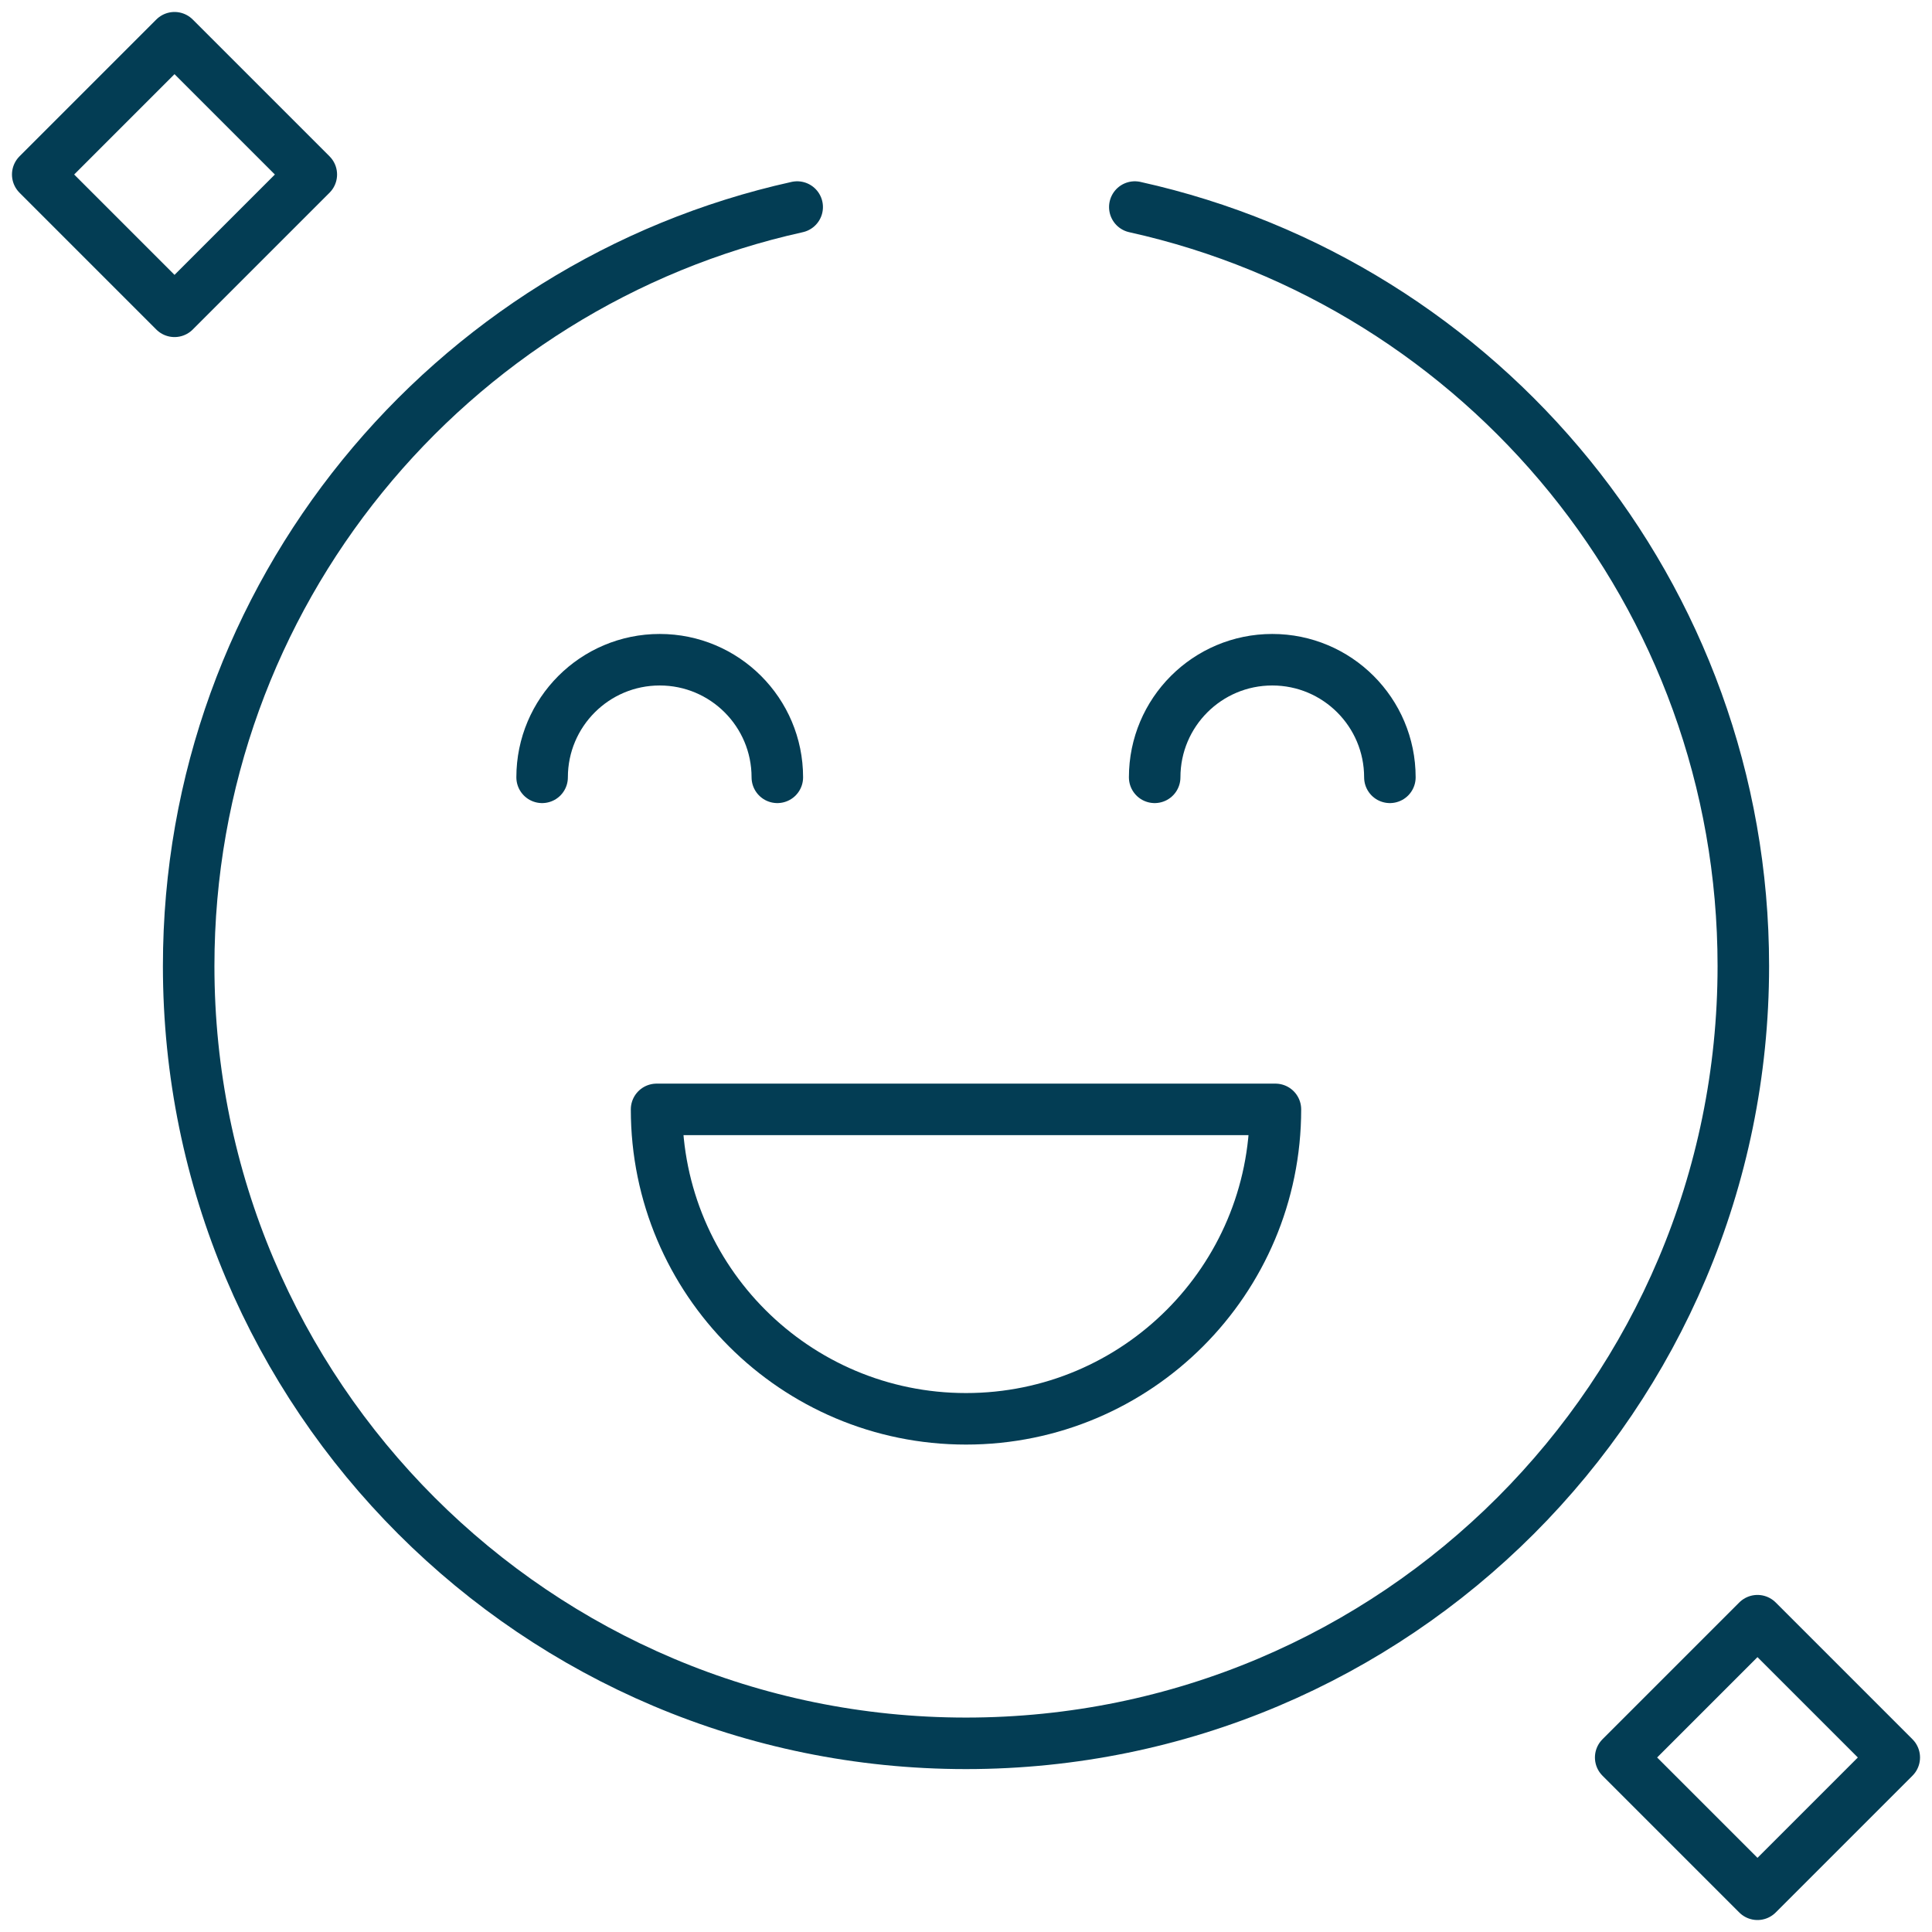
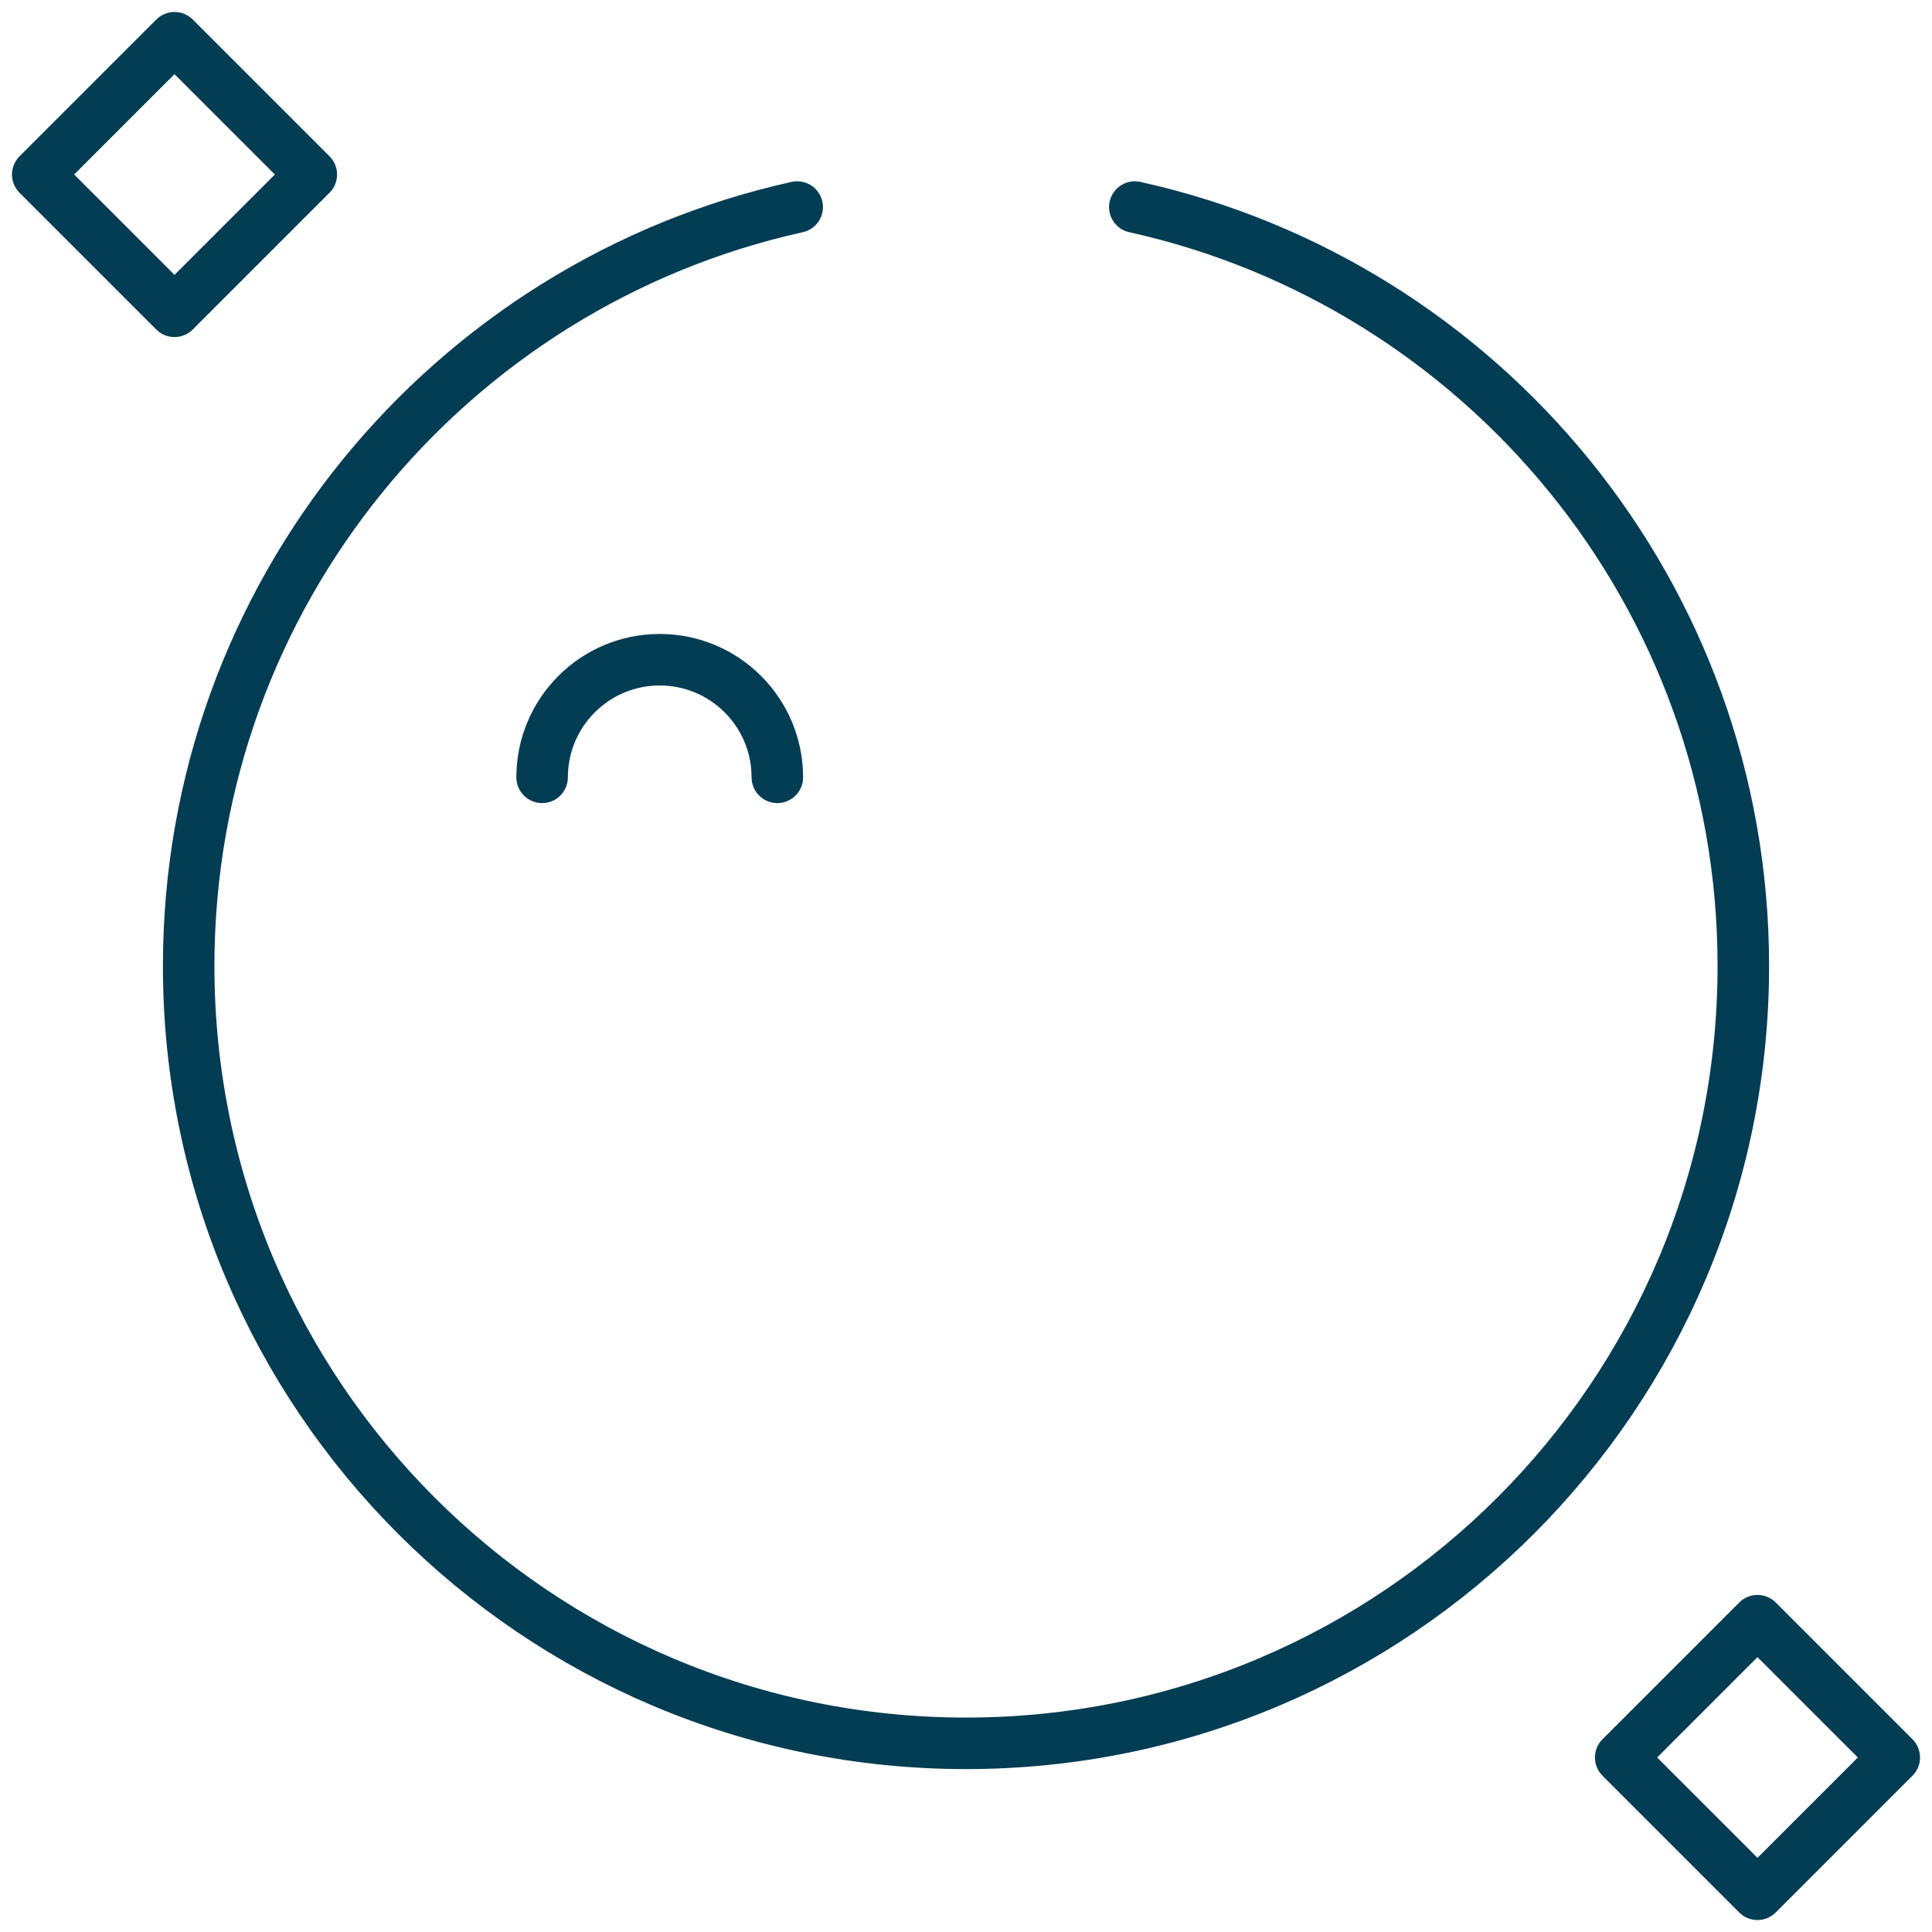
<svg xmlns="http://www.w3.org/2000/svg" fill="none" viewBox="0 0 1000 1000" height="1000" width="1000">
  <mask height="1000" width="1000" y="0" x="0" maskUnits="userSpaceOnUse" style="mask-type:luminance" id="mask0_2499_92">
    <path stroke-width="1.333" stroke="white" fill="white" d="M999.333 999.333V0.667H0.667V999.333H999.333Z" />
  </mask>
  <g mask="url(#mask0_2499_92)">
    <path stroke-linejoin="round" stroke-linecap="round" stroke-miterlimit="10" stroke-width="26.667" stroke="#033D54" d="M587.378 107.171C767.573 147.073 902.343 307.798 902.343 500.001C902.343 722.208 722.208 902.345 499.999 902.345C277.792 902.345 97.655 722.208 97.655 500.001C97.655 307.8 232.425 147.075 412.62 107.171" />
-     <path stroke-linejoin="round" stroke-linecap="round" stroke-miterlimit="10" stroke-width="26.667" stroke="#033D54" d="M660.156 574.219C660.156 662.67 588.451 734.375 500 734.375C411.549 734.375 339.844 662.67 339.844 574.219H660.156Z" />
    <path stroke-linejoin="round" stroke-linecap="round" stroke-miterlimit="10" stroke-width="26.667" stroke="#033D54" d="M280.599 402.344C280.599 368.725 307.853 341.471 341.472 341.471C375.091 341.471 402.343 368.725 402.343 402.344" />
-     <path stroke-linejoin="round" stroke-linecap="round" stroke-miterlimit="10" stroke-width="26.667" stroke="#033D54" d="M719.401 402.344C719.401 368.725 692.147 341.471 658.528 341.471C624.909 341.471 597.657 368.725 597.657 402.344" />
    <path stroke-linejoin="round" stroke-linecap="round" stroke-miterlimit="10" stroke-width="26.667" stroke="#033D54" d="M90.332 19.531L161.133 90.332L90.332 161.133L19.531 90.332L90.332 19.531Z" />
    <path stroke-linejoin="round" stroke-linecap="round" stroke-miterlimit="10" stroke-width="26.667" stroke="#033D54" d="M909.668 838.867L980.469 909.668L909.668 980.469L838.867 909.668L909.668 838.867Z" />
  </g>
</svg>